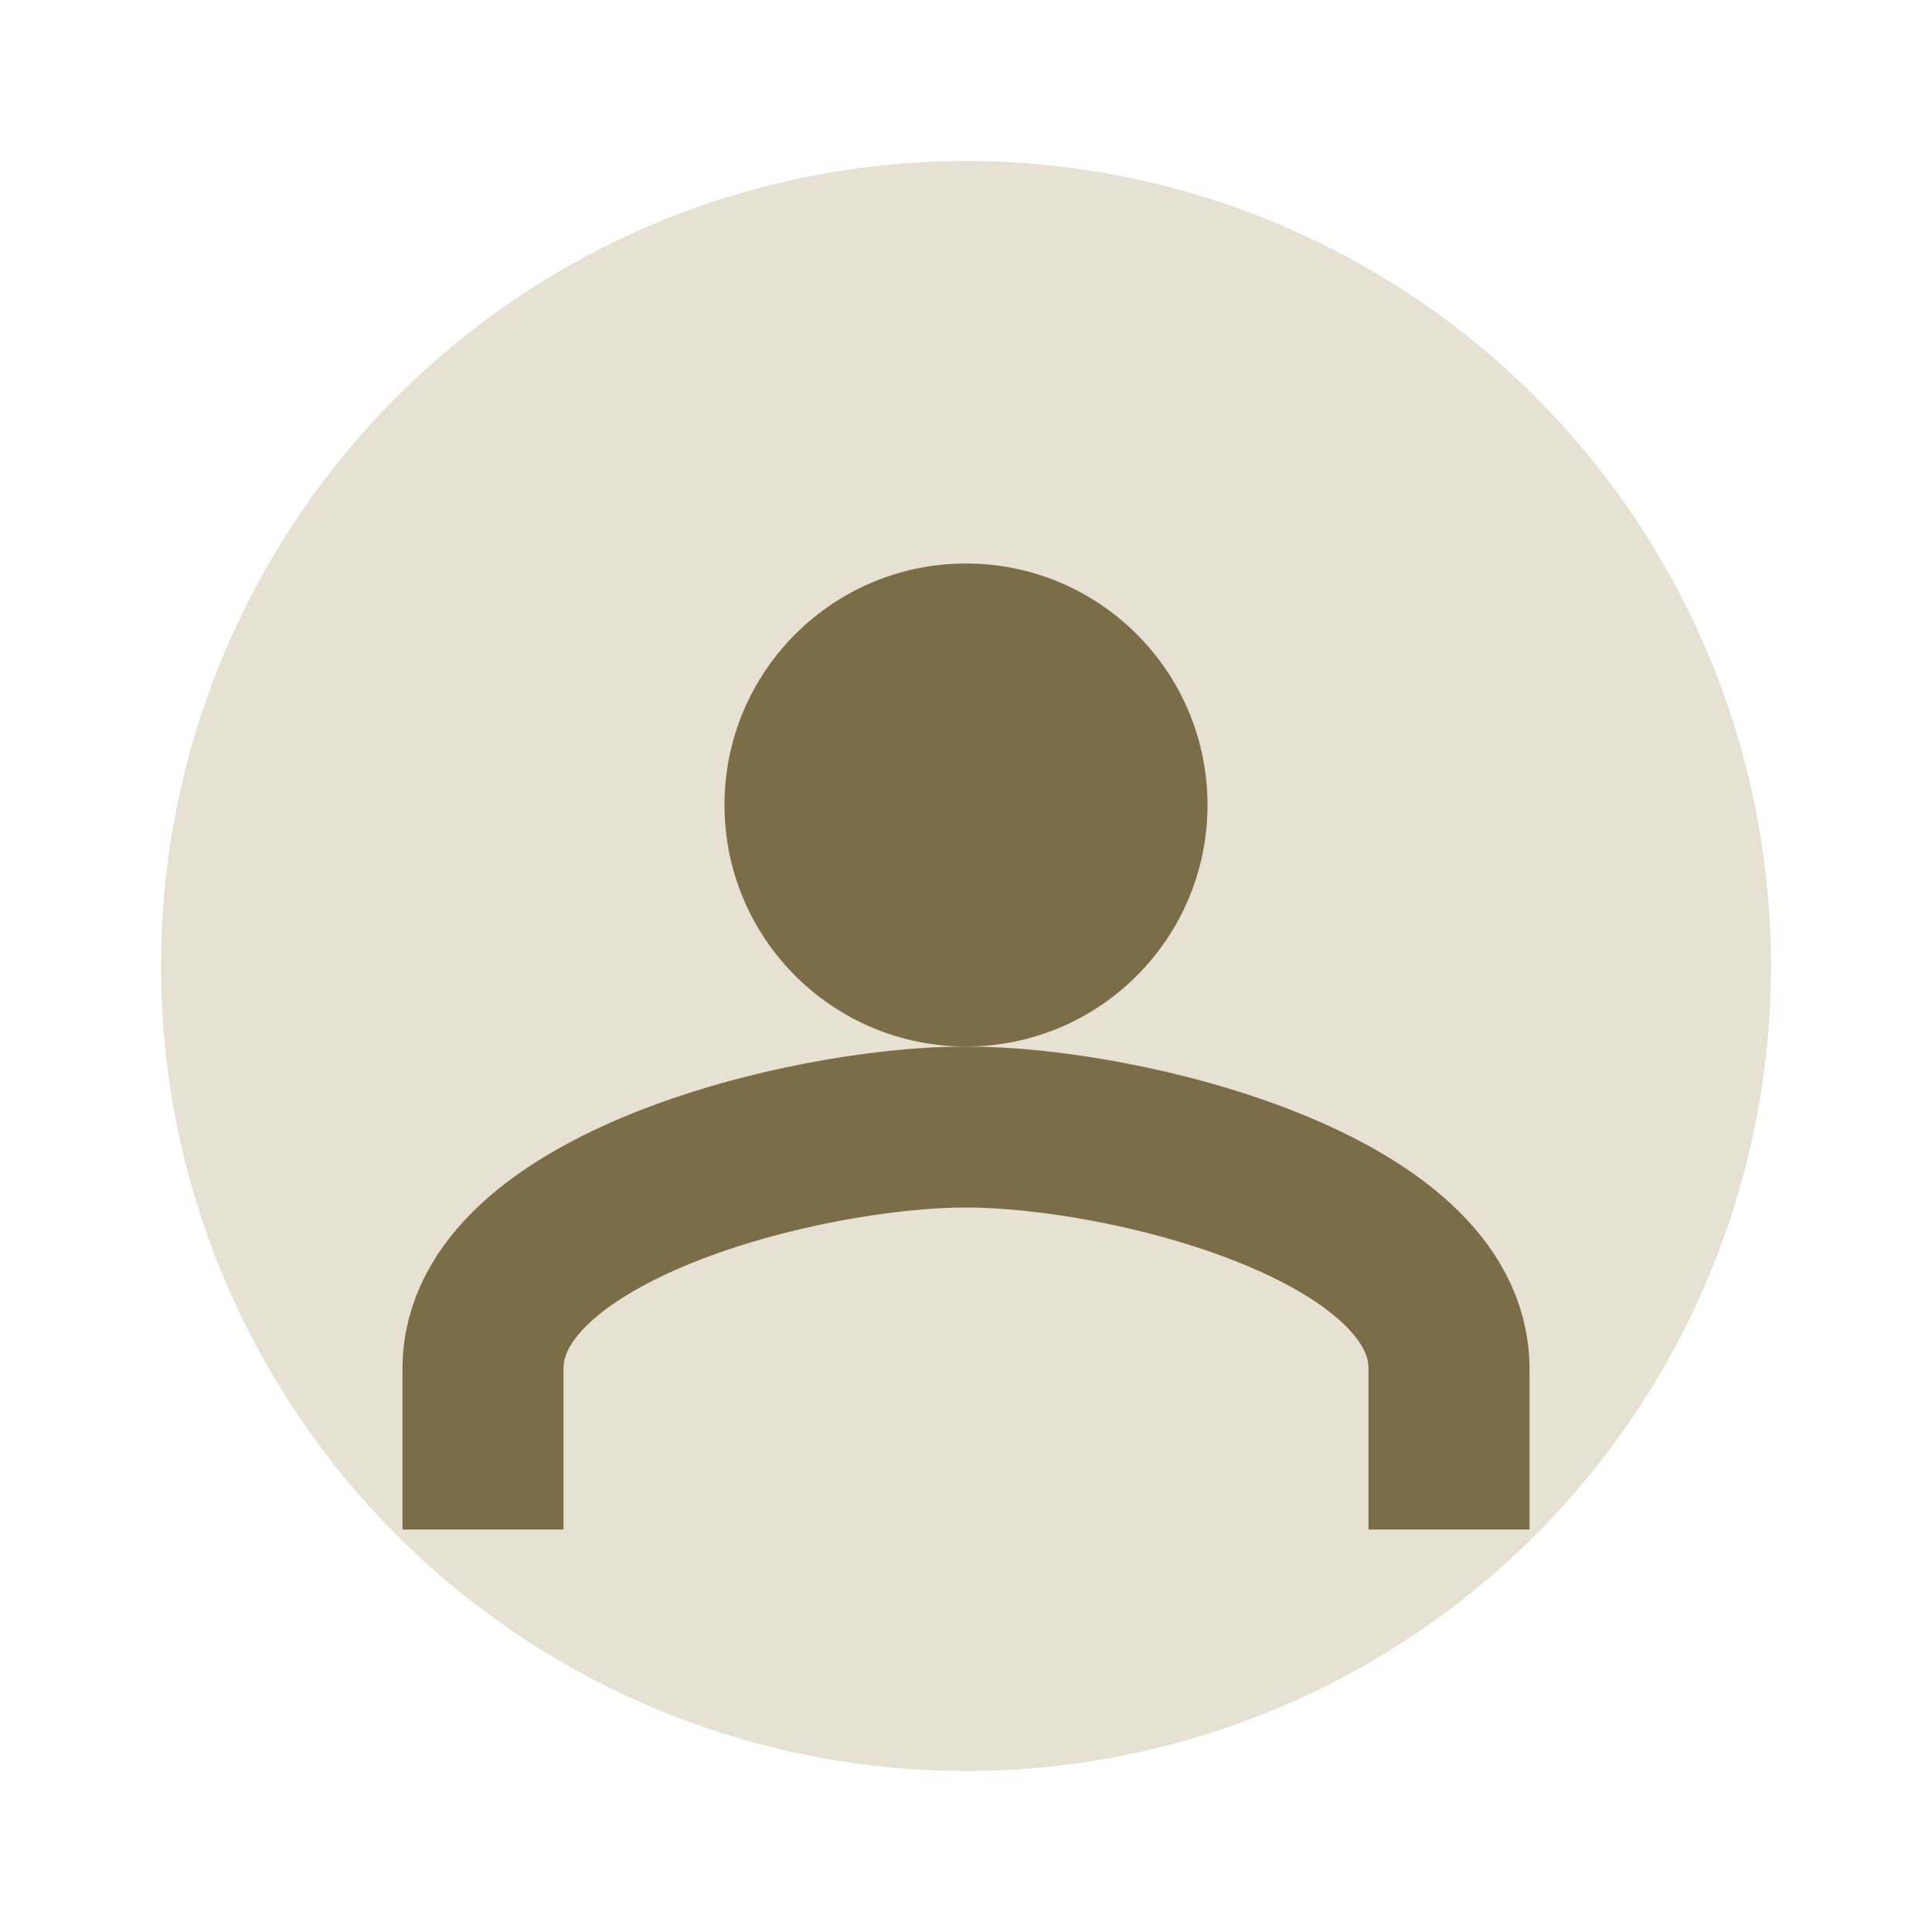
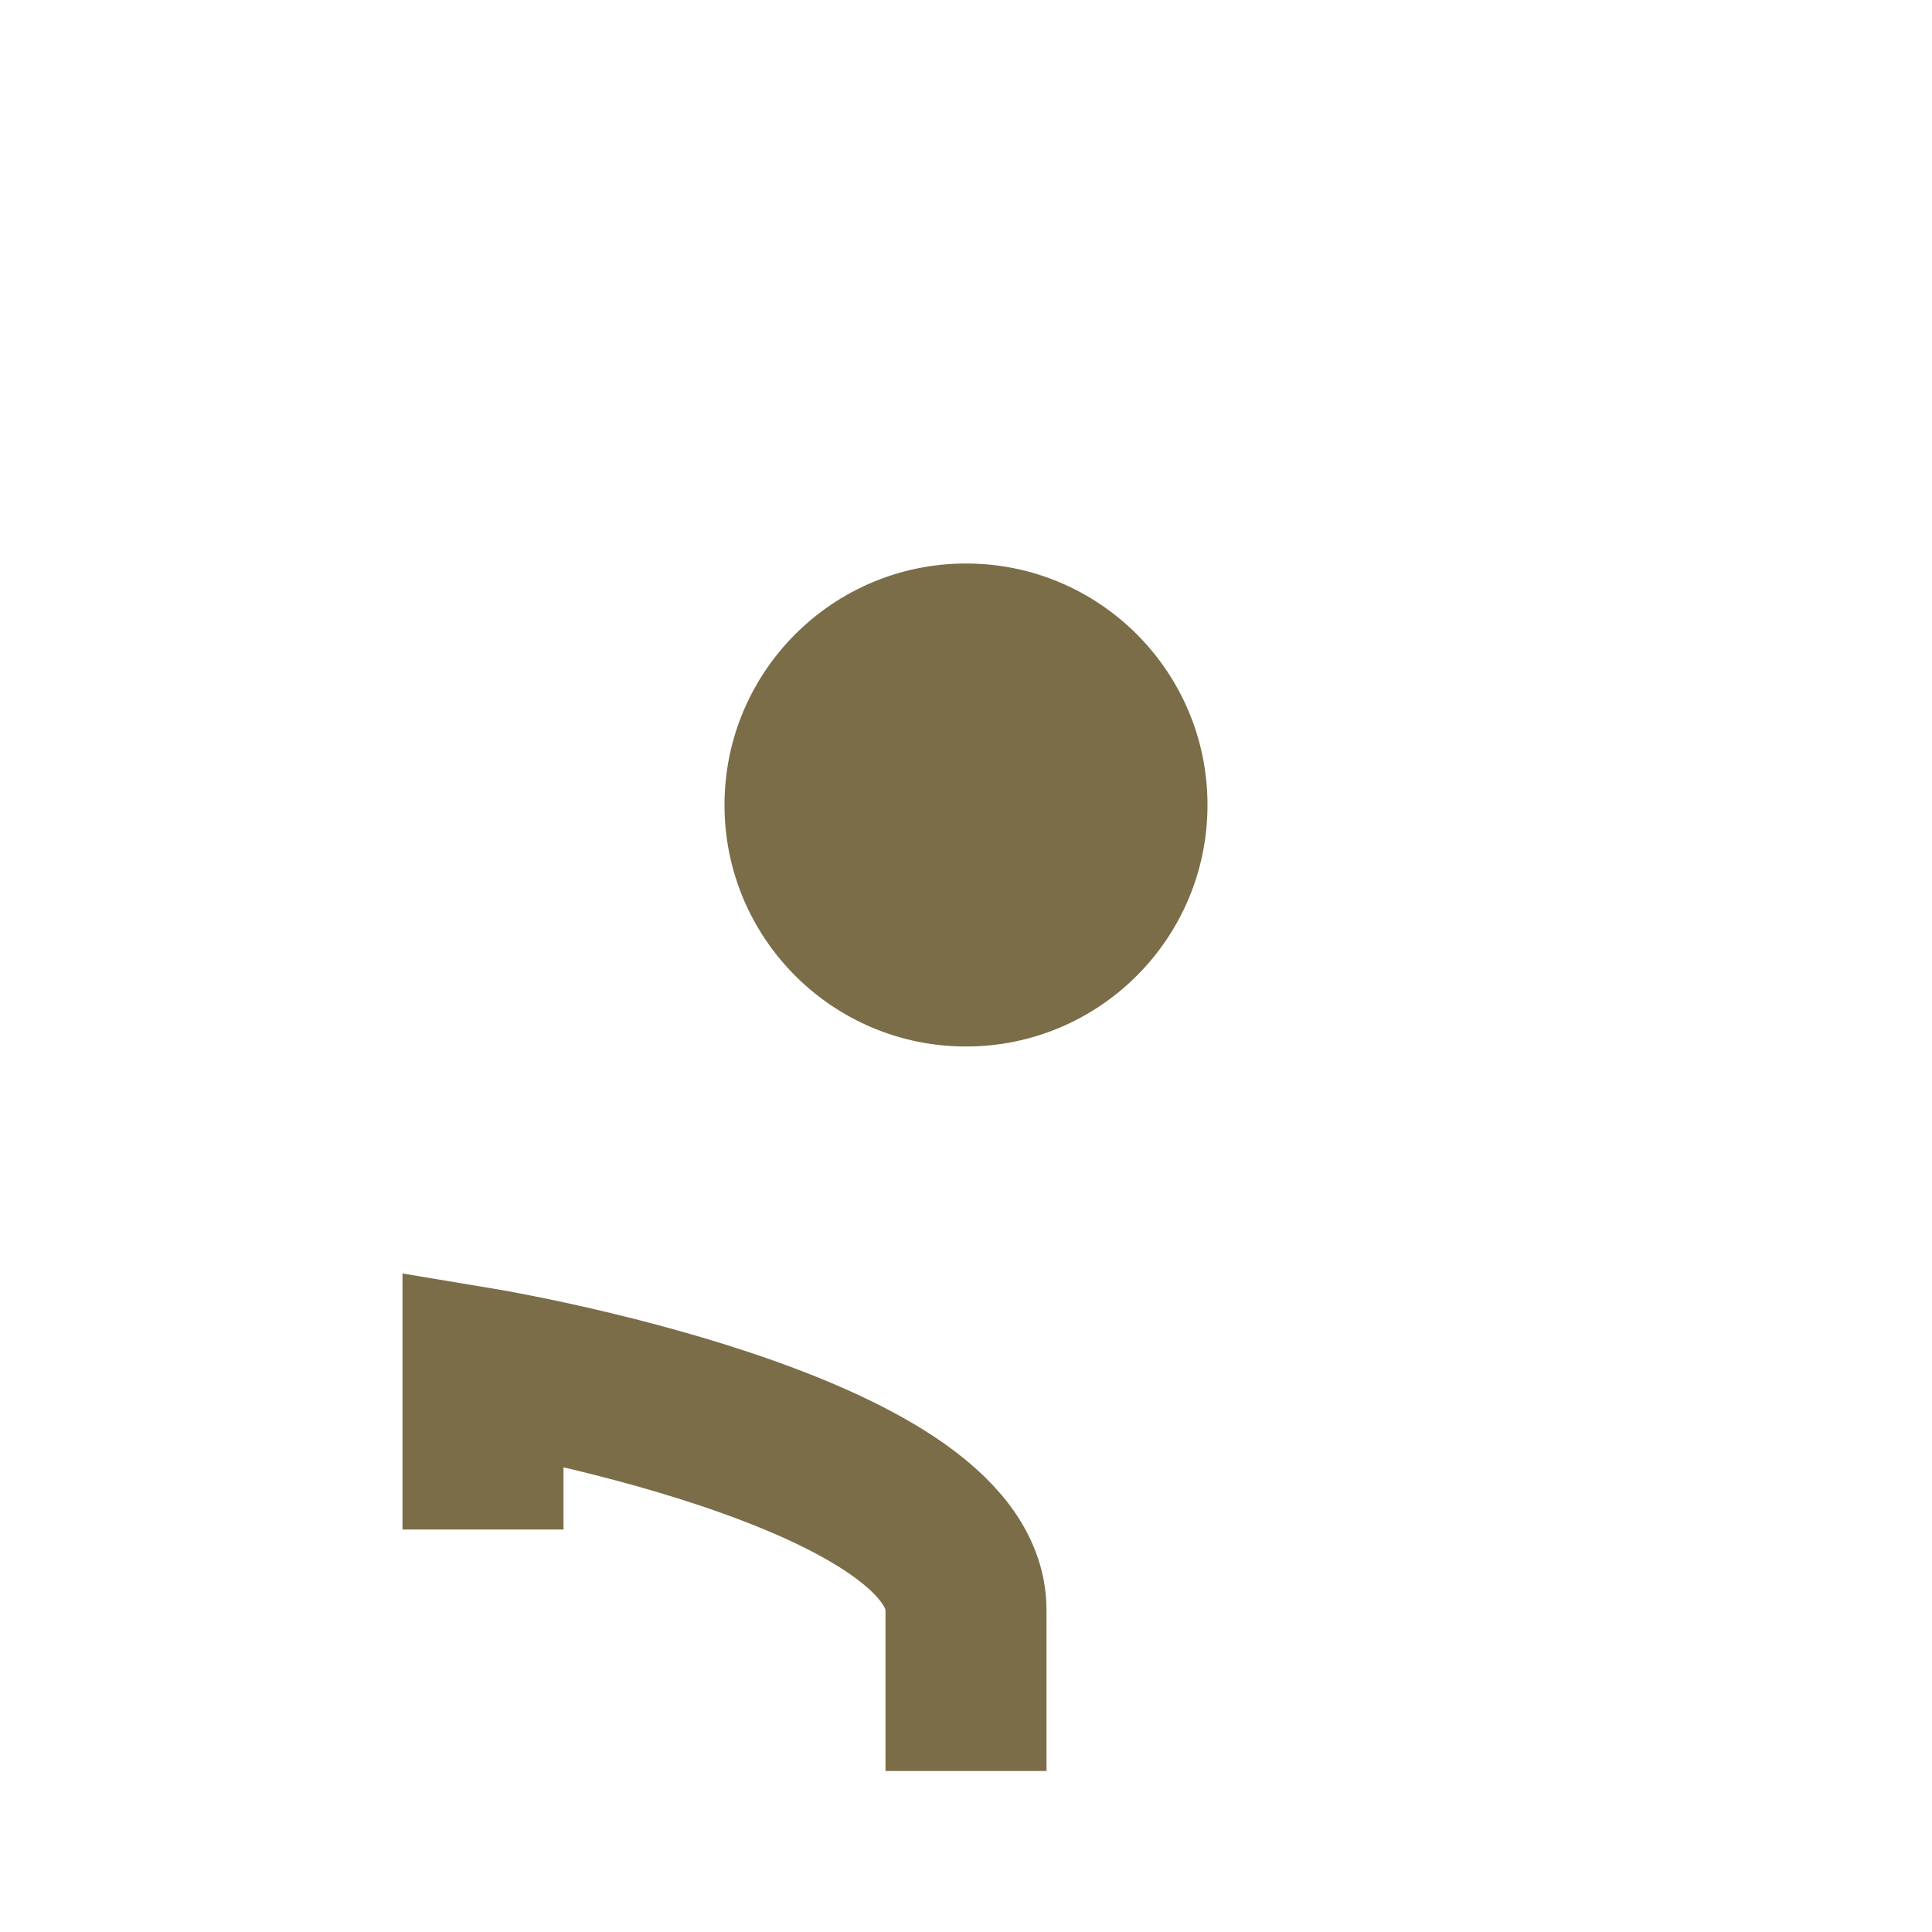
<svg xmlns="http://www.w3.org/2000/svg" width="24" height="24" viewBox="0 0 24 24">
-   <circle cx="12" cy="12" r="10" fill="#E6E1D2" />
-   <path d="M6 19v-2c0-2 4-3 6-3s6 1 6 3v2" fill="none" stroke="#7B6D48" stroke-width="2" />
+   <path d="M6 19v-2s6 1 6 3v2" fill="none" stroke="#7B6D48" stroke-width="2" />
  <circle cx="12" cy="10" r="3" fill="#7B6D48" />
</svg>